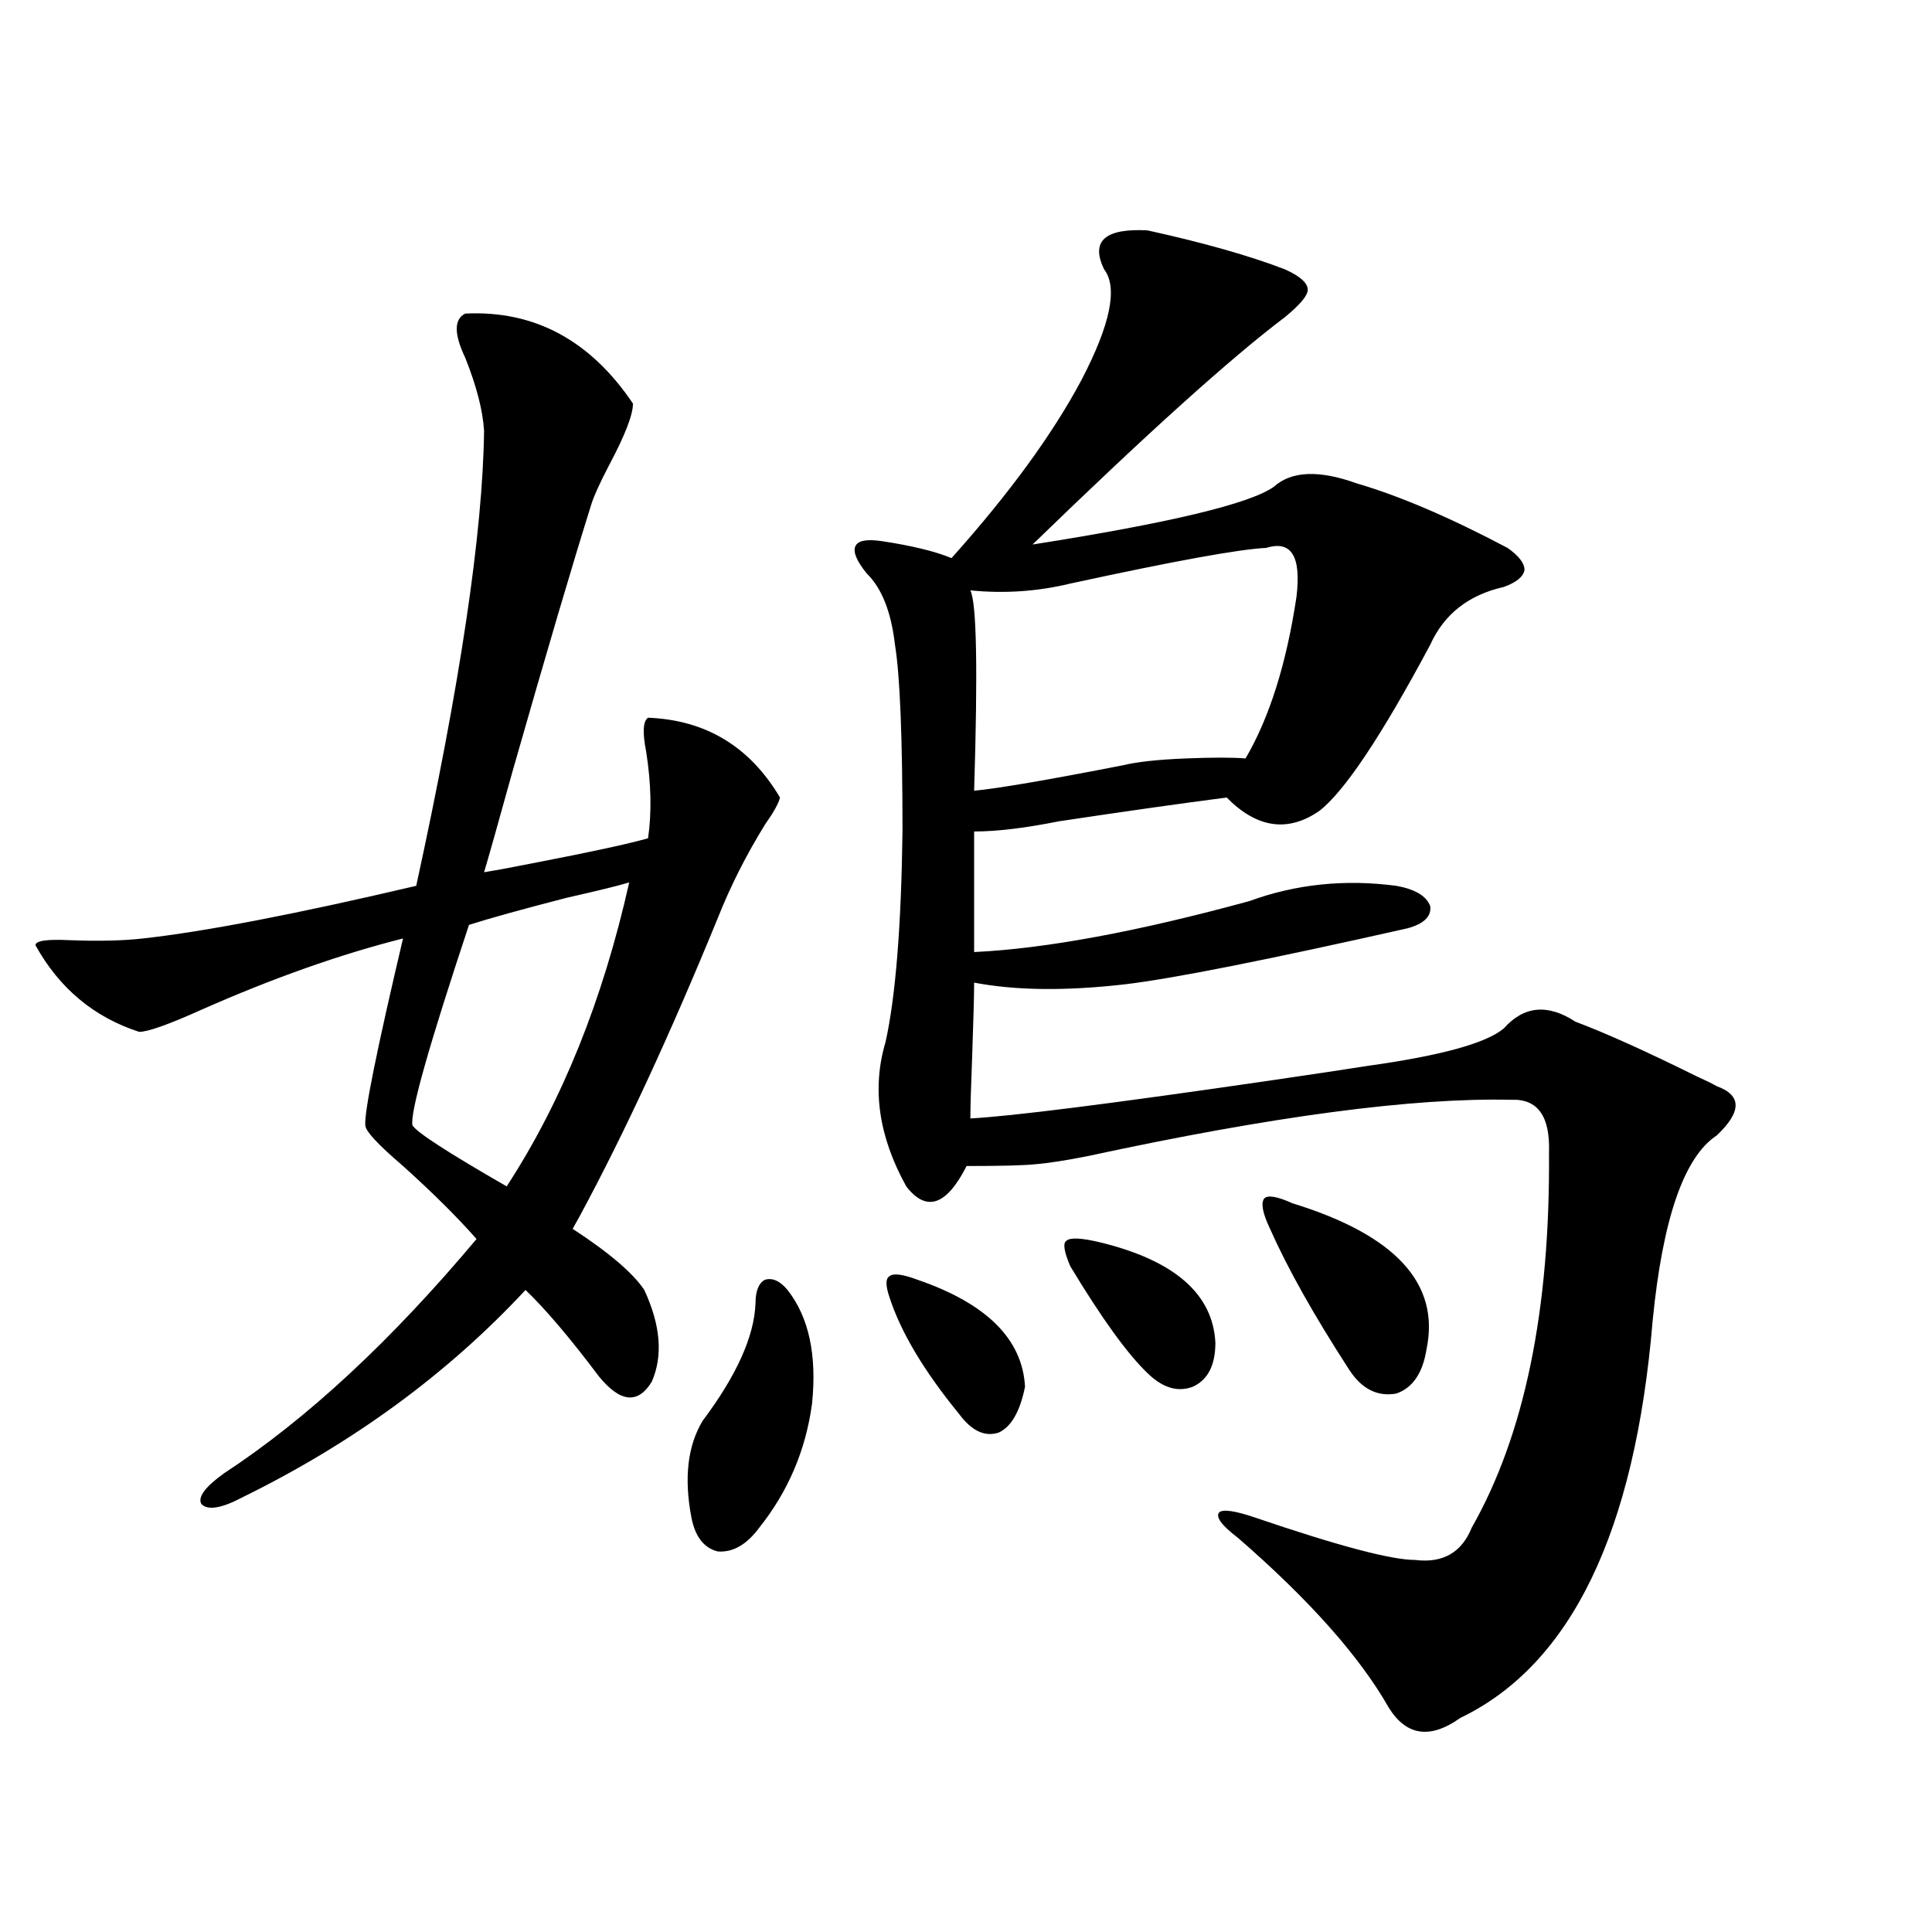
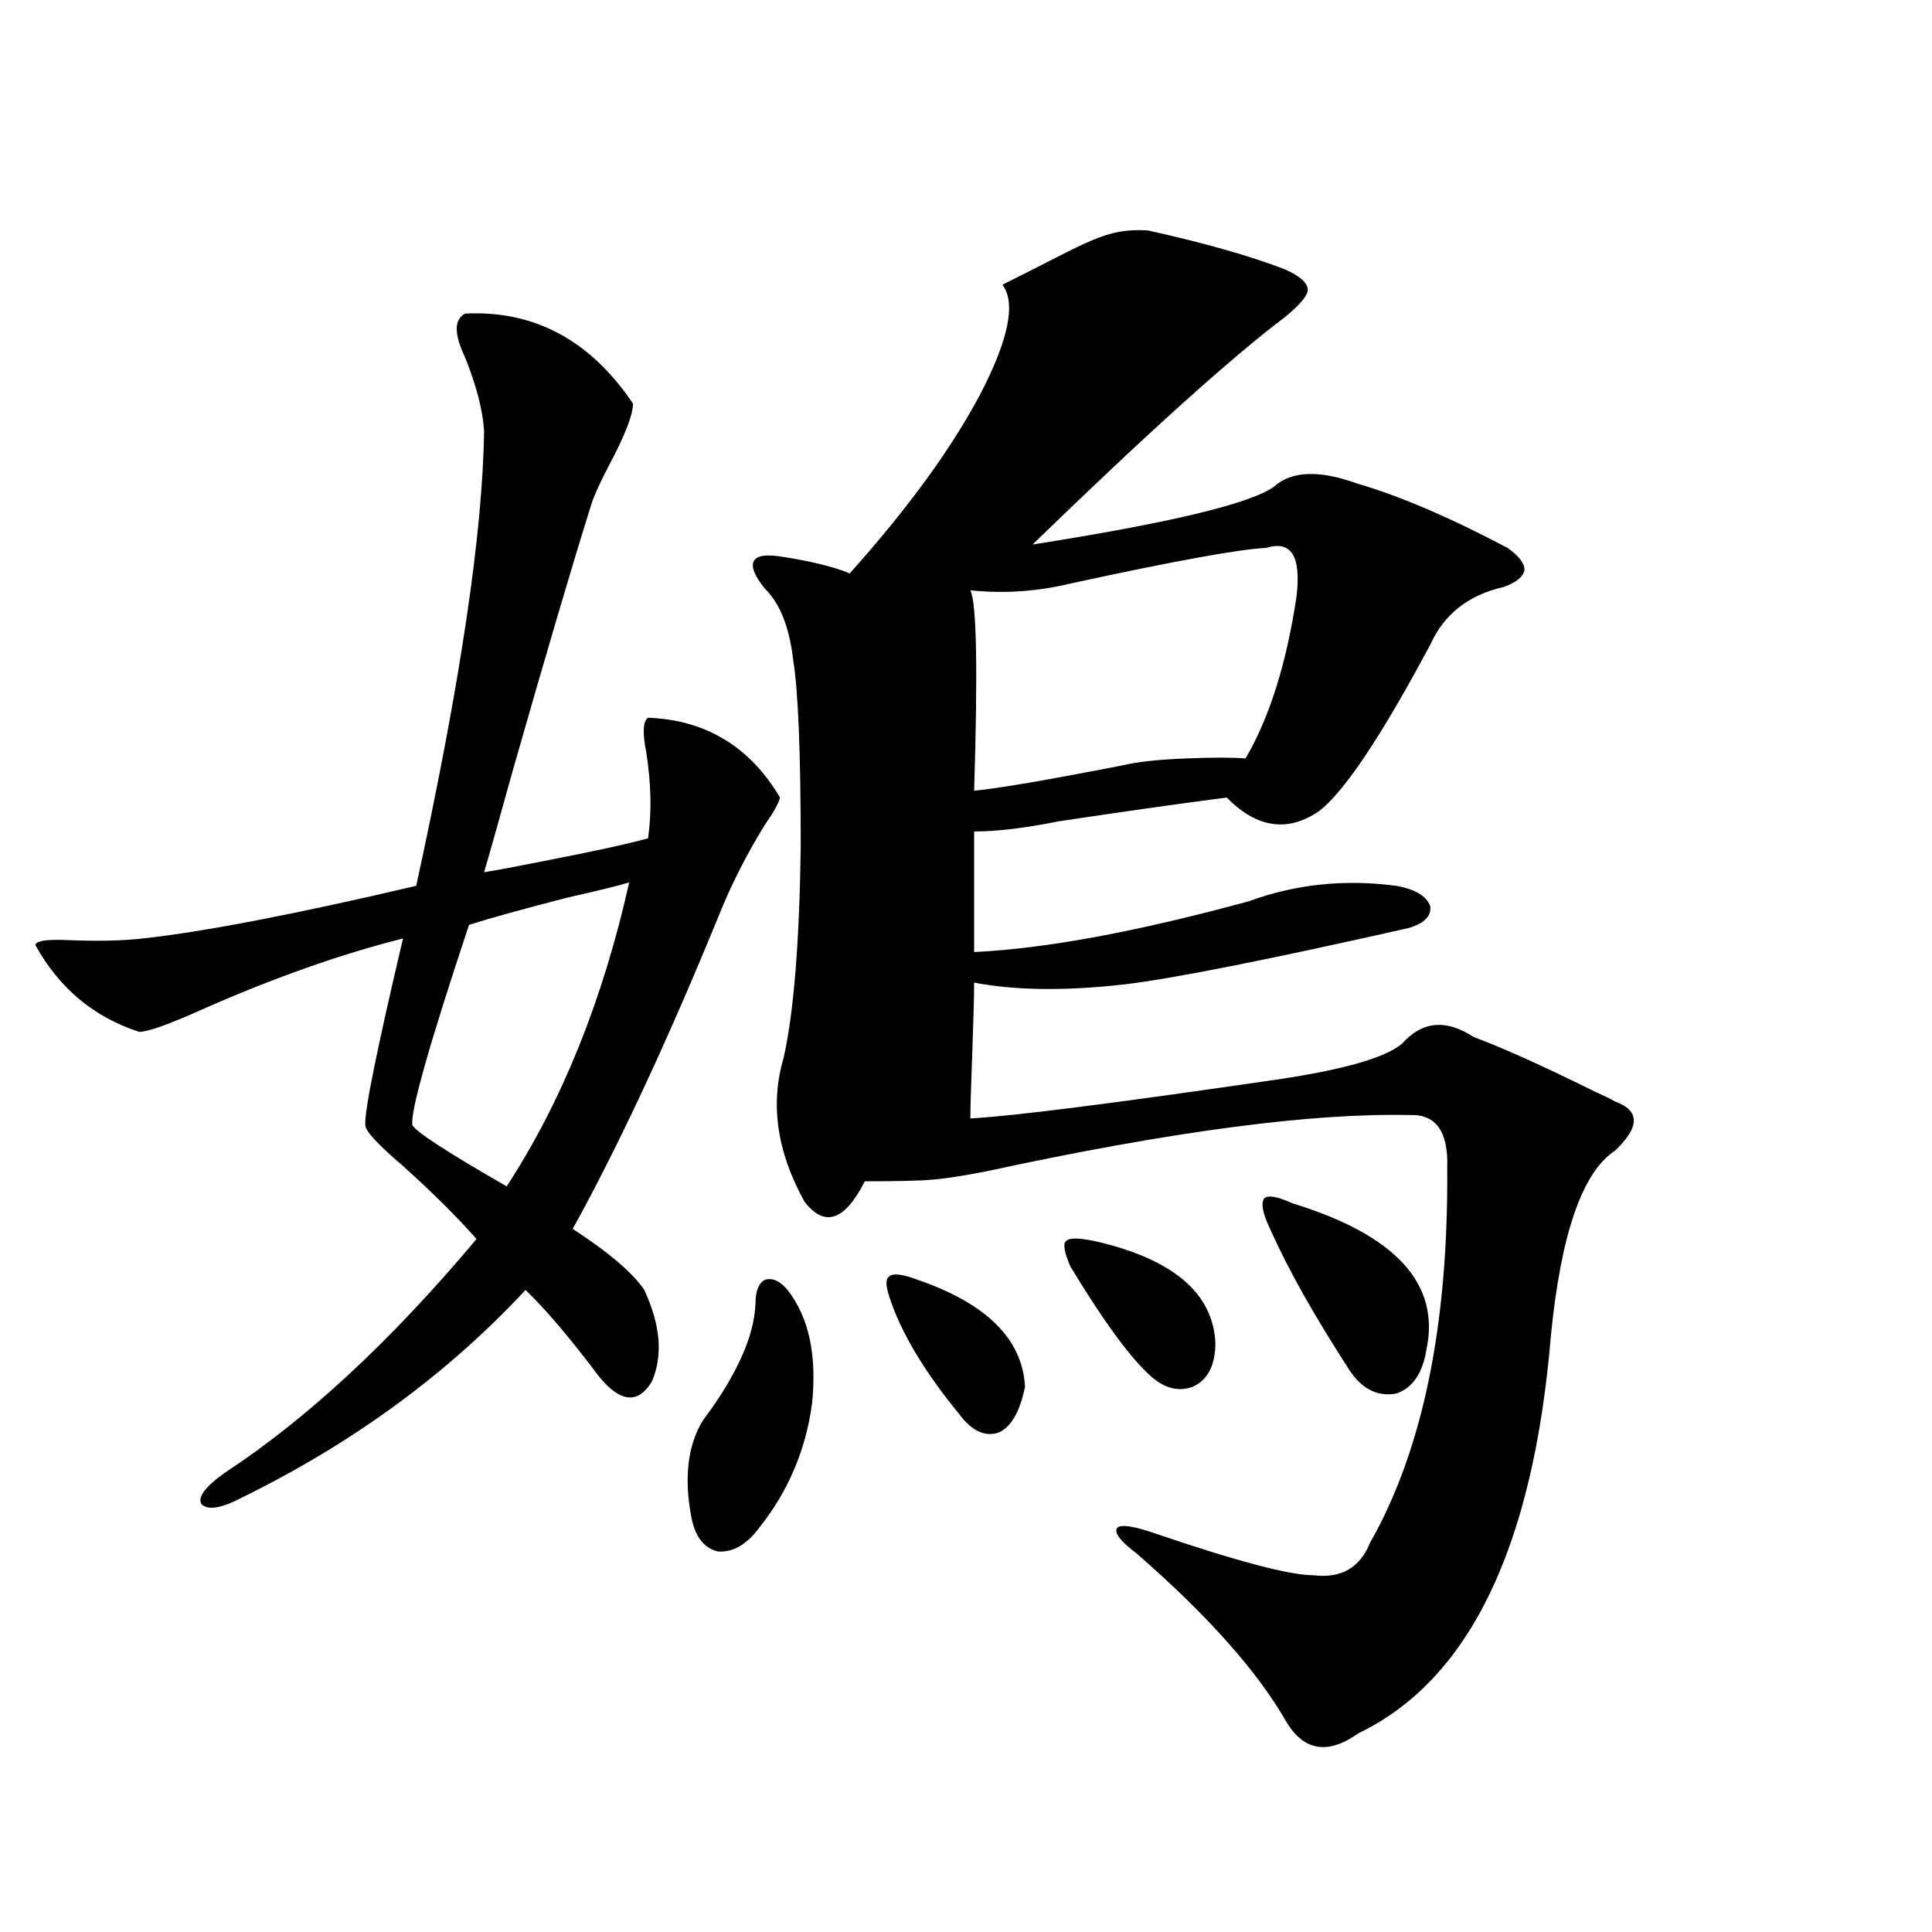
<svg xmlns="http://www.w3.org/2000/svg" version="1.1" id="图层_1" x="0px" y="0px" width="1000px" height="1000px" viewBox="0 0 1000 1000" enable-background="new 0 0 1000 1000" xml:space="preserve">
-   <path d="M240.799,162.309c35.762-1.758,64.709,13.774,86.827,46.582c0,5.864-4.237,16.699-12.683,32.52  c-4.558,8.789-7.484,15.244-8.78,19.336c-9.756,31.064-23.414,77.344-40.975,138.867c-7.805,28.125-12.683,45.415-14.634,51.855  c7.149-1.167,16.585-2.925,28.292-5.273c27.316-5.273,46.173-9.365,56.584-12.305c1.951-13.472,1.616-28.413-0.976-44.824  c-1.951-9.956-1.631-15.82,0.976-17.578c29.908,1.182,52.682,14.941,68.291,41.309c-0.655,2.939-3.262,7.622-7.805,14.063  c-9.756,15.82-17.896,31.943-24.39,48.34c-24.725,60.356-48.459,111.621-71.218,153.809c-1.951,3.516-3.262,5.864-3.902,7.031  c18.856,12.305,31.219,22.852,37.072,31.641c8.445,18.169,9.756,33.989,3.902,47.461c-7.164,11.729-16.265,10.85-27.316-2.637  c-14.969-19.912-27.651-34.854-38.048-44.824c-40.334,43.369-89.113,79.102-146.338,107.227  c-11.066,5.864-18.216,7.031-21.463,3.516c-1.951-3.516,1.951-8.789,11.707-15.82c42.926-28.125,86.492-68.555,130.729-121.289  c-9.756-11.123-22.438-23.73-38.048-37.793c-13.018-11.123-19.512-18.154-19.512-21.094c-0.655-6.44,5.854-38.672,19.512-96.68  c-32.529,8.213-67.315,20.518-104.388,36.914c-16.92,7.622-27.651,11.426-32.194,11.426c-23.414-7.607-41.31-22.549-53.657-44.824  c0-2.334,5.854-3.213,17.561-2.637c14.954,0.591,27.637,0.303,38.048-0.879c31.859-3.516,79.022-12.593,141.46-27.246  c22.759-104.287,34.466-182.813,35.121-235.547c-0.655-10.547-3.902-23.14-9.756-37.793  C234.945,172.855,234.945,165.248,240.799,162.309z M325.675,456.742c-5.854,1.758-16.585,4.395-32.194,7.91  c-22.773,5.864-39.679,10.547-50.73,14.063c-20.822,62.705-30.578,97.271-29.268,103.711c1.951,3.516,18.201,14.063,48.779,31.641  C290.874,570.121,312.017,517.689,325.675,456.742z M391.039,674.711c0-6.44,1.616-10.547,4.878-12.305  c3.902-1.167,7.805,0.591,11.707,5.273c11.052,14.063,15.274,33.701,12.683,58.887c-3.262,24.033-12.362,45.415-27.316,64.16  c-6.509,8.789-13.658,12.896-21.463,12.305c-7.164-1.758-11.707-7.607-13.658-17.578c-3.902-20.503-1.951-37.202,5.854-50.098  C381.283,711.928,390.384,691.713,391.039,674.711z M593.961,119.242c29.268,6.455,53.002,13.184,71.218,20.215  c7.805,3.516,11.707,7.031,11.707,10.547c0,2.939-3.902,7.622-11.707,14.063c-27.972,21.094-71.553,60.356-130.729,117.773  c70.883-11.123,112.513-21.094,124.875-29.883c9.101-8.198,23.414-8.789,42.926-1.758c22.104,6.455,48.124,17.578,78.047,33.398  c5.854,4.106,8.78,7.91,8.78,11.426c-0.655,3.516-4.237,6.455-10.731,8.789c-18.216,4.106-30.898,14.063-38.048,29.883  c-25.365,47.461-44.557,76.177-57.56,86.133c-16.265,11.138-32.194,8.789-47.804-7.031c-22.773,2.939-51.706,7.031-86.827,12.305  c-17.561,3.516-32.194,5.273-43.901,5.273v62.402c37.072-1.758,84.541-10.547,142.436-26.367c24.055-8.789,49.42-11.426,76.096-7.91  c9.756,1.758,15.609,5.273,17.561,10.547c0.641,5.273-3.262,9.092-11.707,11.426c-72.849,16.411-121.628,26.079-146.338,29.004  c-30.578,3.516-56.584,3.228-78.047-0.879c0,6.455-0.335,18.76-0.976,36.914c-0.655,17.002-0.976,28.125-0.976,33.398  c21.463-1.167,72.514-7.607,153.167-19.336c24.055-3.516,41.615-6.152,52.682-7.91c37.713-5.273,61.127-11.714,70.242-19.336  c10.396-11.714,22.759-12.881,37.072-3.516c15.609,5.864,36.417,15.244,62.438,28.125c5.198,2.349,8.78,4.106,10.731,5.273  c13.003,4.697,13.003,13.184,0,25.488c-16.92,11.138-27.972,43.066-33.17,95.801c-9.115,109.575-42.285,178.116-99.51,205.664  c-15.609,11.124-27.972,9.366-37.072-5.273c-14.969-26.367-40.975-55.673-78.047-87.891c-8.46-6.44-11.707-10.835-9.756-13.184  c1.951-1.758,8.125-0.879,18.536,2.637c42.926,14.653,70.563,21.973,82.925,21.973c14.299,1.758,24.055-3.804,29.268-16.699  c27.316-48.037,40.64-112.788,39.999-194.238c0.641-18.745-5.854-27.822-19.512-27.246c-50.73-1.167-123.579,8.501-218.531,29.004  c-11.707,2.349-21.143,3.818-28.292,4.395c-5.854,0.591-17.561,0.879-35.121,0.879c-10.411,20.518-20.822,24.033-31.219,10.547  c-14.313-25.776-17.896-50.674-10.731-74.707c5.198-23.428,8.125-59.766,8.78-108.984c0-48.628-1.311-80.859-3.902-96.68  c-1.951-16.987-6.829-29.292-14.634-36.914c-5.213-6.44-7.164-11.123-5.854-14.063c1.296-2.925,5.854-3.804,13.658-2.637  c15.609,2.349,27.637,5.273,36.097,8.789c29.908-33.398,52.347-64.16,67.315-92.285c14.954-28.701,18.856-47.749,11.707-57.129  C564.358,124.818,571.843,118.075,593.961,119.242z M474.939,662.406c35.762,12.305,54.298,30.762,55.608,55.371  c-2.606,12.896-7.164,20.806-13.658,23.73c-7.164,2.349-13.993-0.879-20.487-9.668c-18.216-22.261-30.243-42.476-36.097-60.645  c-1.951-5.85-1.951-9.365,0-10.547C462.257,658.891,467.135,659.481,474.939,662.406z M655.423,283.598  c-13.658,0.591-47.483,6.743-101.461,18.457c-16.92,4.106-34.146,5.273-51.706,3.516c3.247,6.455,3.902,41.021,1.951,103.711  c12.348-1.167,38.048-5.562,77.071-13.184c7.149-1.758,17.881-2.925,32.194-3.516c14.299-0.576,24.71-0.576,31.219,0  c12.348-21.094,21.128-48.916,26.341-83.496C673.624,287.992,668.426,279.506,655.423,283.598z M553.962,655.375  c-3.262-7.607-3.902-12.002-1.951-13.184c1.951-1.758,7.805-1.455,17.561,0.879c38.368,9.38,58.2,26.67,59.511,51.855  c0,11.729-3.902,19.336-11.707,22.852c-7.805,2.939-15.609,0.591-23.414-7.031C583.55,700.79,570.212,682.333,553.962,655.375z   M657.374,636.039c-3.902-8.198-4.878-13.472-2.927-15.82c1.951-1.758,6.829-0.879,14.634,2.637  c53.322,16.411,76.416,41.611,69.267,75.586c-1.951,12.305-7.164,19.927-15.609,22.852c-9.756,1.758-17.896-2.334-24.39-12.305  C680.133,680.863,666.475,656.557,657.374,636.039z" />
+   <path d="M240.799,162.309c35.762-1.758,64.709,13.774,86.827,46.582c0,5.864-4.237,16.699-12.683,32.52  c-4.558,8.789-7.484,15.244-8.78,19.336c-9.756,31.064-23.414,77.344-40.975,138.867c-7.805,28.125-12.683,45.415-14.634,51.855  c7.149-1.167,16.585-2.925,28.292-5.273c27.316-5.273,46.173-9.365,56.584-12.305c1.951-13.472,1.616-28.413-0.976-44.824  c-1.951-9.956-1.631-15.82,0.976-17.578c29.908,1.182,52.682,14.941,68.291,41.309c-0.655,2.939-3.262,7.622-7.805,14.063  c-9.756,15.82-17.896,31.943-24.39,48.34c-24.725,60.356-48.459,111.621-71.218,153.809c-1.951,3.516-3.262,5.864-3.902,7.031  c18.856,12.305,31.219,22.852,37.072,31.641c8.445,18.169,9.756,33.989,3.902,47.461c-7.164,11.729-16.265,10.85-27.316-2.637  c-14.969-19.912-27.651-34.854-38.048-44.824c-40.334,43.369-89.113,79.102-146.338,107.227  c-11.066,5.864-18.216,7.031-21.463,3.516c-1.951-3.516,1.951-8.789,11.707-15.82c42.926-28.125,86.492-68.555,130.729-121.289  c-9.756-11.123-22.438-23.73-38.048-37.793c-13.018-11.123-19.512-18.154-19.512-21.094c-0.655-6.44,5.854-38.672,19.512-96.68  c-32.529,8.213-67.315,20.518-104.388,36.914c-16.92,7.622-27.651,11.426-32.194,11.426c-23.414-7.607-41.31-22.549-53.657-44.824  c0-2.334,5.854-3.213,17.561-2.637c14.954,0.591,27.637,0.303,38.048-0.879c31.859-3.516,79.022-12.593,141.46-27.246  c22.759-104.287,34.466-182.813,35.121-235.547c-0.655-10.547-3.902-23.14-9.756-37.793  C234.945,172.855,234.945,165.248,240.799,162.309z M325.675,456.742c-5.854,1.758-16.585,4.395-32.194,7.91  c-22.773,5.864-39.679,10.547-50.73,14.063c-20.822,62.705-30.578,97.271-29.268,103.711c1.951,3.516,18.201,14.063,48.779,31.641  C290.874,570.121,312.017,517.689,325.675,456.742z M391.039,674.711c0-6.44,1.616-10.547,4.878-12.305  c3.902-1.167,7.805,0.591,11.707,5.273c11.052,14.063,15.274,33.701,12.683,58.887c-3.262,24.033-12.362,45.415-27.316,64.16  c-6.509,8.789-13.658,12.896-21.463,12.305c-7.164-1.758-11.707-7.607-13.658-17.578c-3.902-20.503-1.951-37.202,5.854-50.098  C381.283,711.928,390.384,691.713,391.039,674.711z M593.961,119.242c29.268,6.455,53.002,13.184,71.218,20.215  c7.805,3.516,11.707,7.031,11.707,10.547c0,2.939-3.902,7.622-11.707,14.063c-27.972,21.094-71.553,60.356-130.729,117.773  c70.883-11.123,112.513-21.094,124.875-29.883c9.101-8.198,23.414-8.789,42.926-1.758c22.104,6.455,48.124,17.578,78.047,33.398  c5.854,4.106,8.78,7.91,8.78,11.426c-0.655,3.516-4.237,6.455-10.731,8.789c-18.216,4.106-30.898,14.063-38.048,29.883  c-25.365,47.461-44.557,76.177-57.56,86.133c-16.265,11.138-32.194,8.789-47.804-7.031c-22.773,2.939-51.706,7.031-86.827,12.305  c-17.561,3.516-32.194,5.273-43.901,5.273v62.402c37.072-1.758,84.541-10.547,142.436-26.367c24.055-8.789,49.42-11.426,76.096-7.91  c9.756,1.758,15.609,5.273,17.561,10.547c0.641,5.273-3.262,9.092-11.707,11.426c-72.849,16.411-121.628,26.079-146.338,29.004  c-30.578,3.516-56.584,3.228-78.047-0.879c0,6.455-0.335,18.76-0.976,36.914c-0.655,17.002-0.976,28.125-0.976,33.398  c21.463-1.167,72.514-7.607,153.167-19.336c37.713-5.273,61.127-11.714,70.242-19.336  c10.396-11.714,22.759-12.881,37.072-3.516c15.609,5.864,36.417,15.244,62.438,28.125c5.198,2.349,8.78,4.106,10.731,5.273  c13.003,4.697,13.003,13.184,0,25.488c-16.92,11.138-27.972,43.066-33.17,95.801c-9.115,109.575-42.285,178.116-99.51,205.664  c-15.609,11.124-27.972,9.366-37.072-5.273c-14.969-26.367-40.975-55.673-78.047-87.891c-8.46-6.44-11.707-10.835-9.756-13.184  c1.951-1.758,8.125-0.879,18.536,2.637c42.926,14.653,70.563,21.973,82.925,21.973c14.299,1.758,24.055-3.804,29.268-16.699  c27.316-48.037,40.64-112.788,39.999-194.238c0.641-18.745-5.854-27.822-19.512-27.246c-50.73-1.167-123.579,8.501-218.531,29.004  c-11.707,2.349-21.143,3.818-28.292,4.395c-5.854,0.591-17.561,0.879-35.121,0.879c-10.411,20.518-20.822,24.033-31.219,10.547  c-14.313-25.776-17.896-50.674-10.731-74.707c5.198-23.428,8.125-59.766,8.78-108.984c0-48.628-1.311-80.859-3.902-96.68  c-1.951-16.987-6.829-29.292-14.634-36.914c-5.213-6.44-7.164-11.123-5.854-14.063c1.296-2.925,5.854-3.804,13.658-2.637  c15.609,2.349,27.637,5.273,36.097,8.789c29.908-33.398,52.347-64.16,67.315-92.285c14.954-28.701,18.856-47.749,11.707-57.129  C564.358,124.818,571.843,118.075,593.961,119.242z M474.939,662.406c35.762,12.305,54.298,30.762,55.608,55.371  c-2.606,12.896-7.164,20.806-13.658,23.73c-7.164,2.349-13.993-0.879-20.487-9.668c-18.216-22.261-30.243-42.476-36.097-60.645  c-1.951-5.85-1.951-9.365,0-10.547C462.257,658.891,467.135,659.481,474.939,662.406z M655.423,283.598  c-13.658,0.591-47.483,6.743-101.461,18.457c-16.92,4.106-34.146,5.273-51.706,3.516c3.247,6.455,3.902,41.021,1.951,103.711  c12.348-1.167,38.048-5.562,77.071-13.184c7.149-1.758,17.881-2.925,32.194-3.516c14.299-0.576,24.71-0.576,31.219,0  c12.348-21.094,21.128-48.916,26.341-83.496C673.624,287.992,668.426,279.506,655.423,283.598z M553.962,655.375  c-3.262-7.607-3.902-12.002-1.951-13.184c1.951-1.758,7.805-1.455,17.561,0.879c38.368,9.38,58.2,26.67,59.511,51.855  c0,11.729-3.902,19.336-11.707,22.852c-7.805,2.939-15.609,0.591-23.414-7.031C583.55,700.79,570.212,682.333,553.962,655.375z   M657.374,636.039c-3.902-8.198-4.878-13.472-2.927-15.82c1.951-1.758,6.829-0.879,14.634,2.637  c53.322,16.411,76.416,41.611,69.267,75.586c-1.951,12.305-7.164,19.927-15.609,22.852c-9.756,1.758-17.896-2.334-24.39-12.305  C680.133,680.863,666.475,656.557,657.374,636.039z" />
</svg>